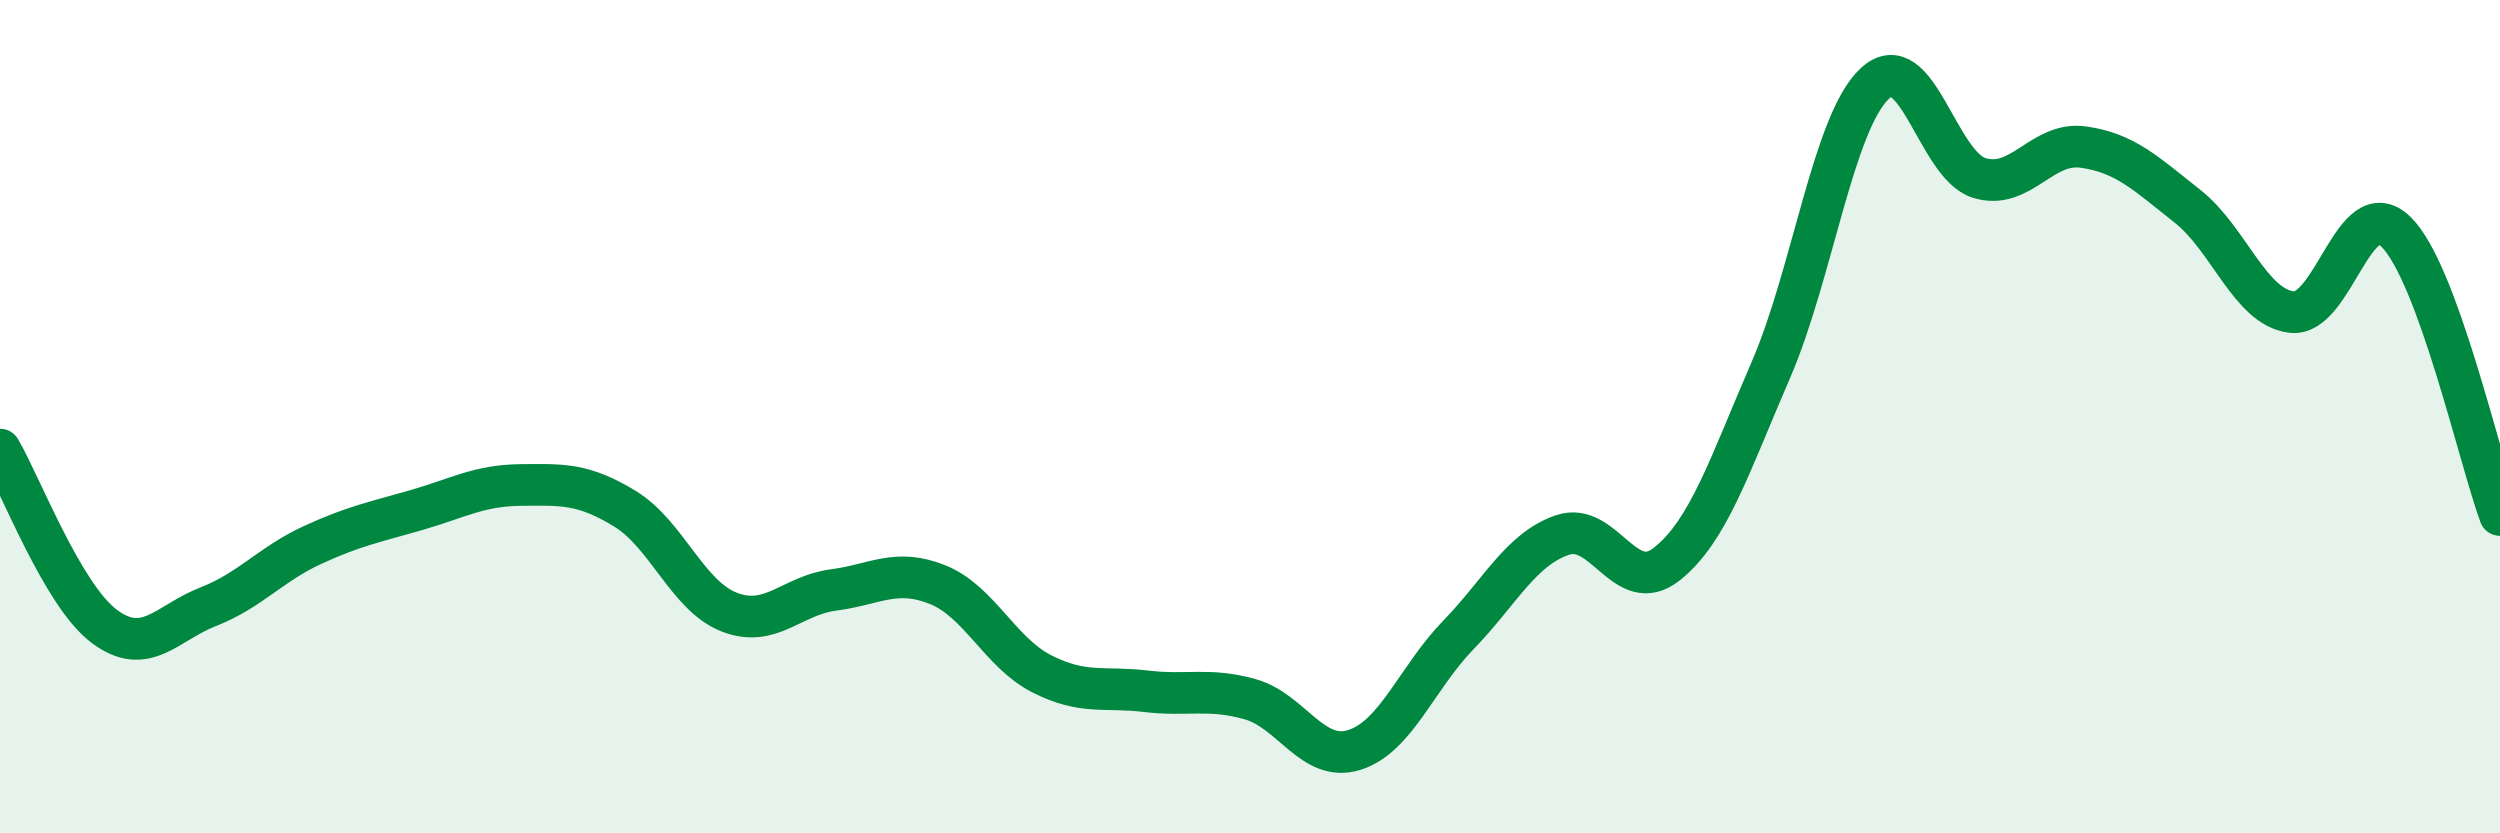
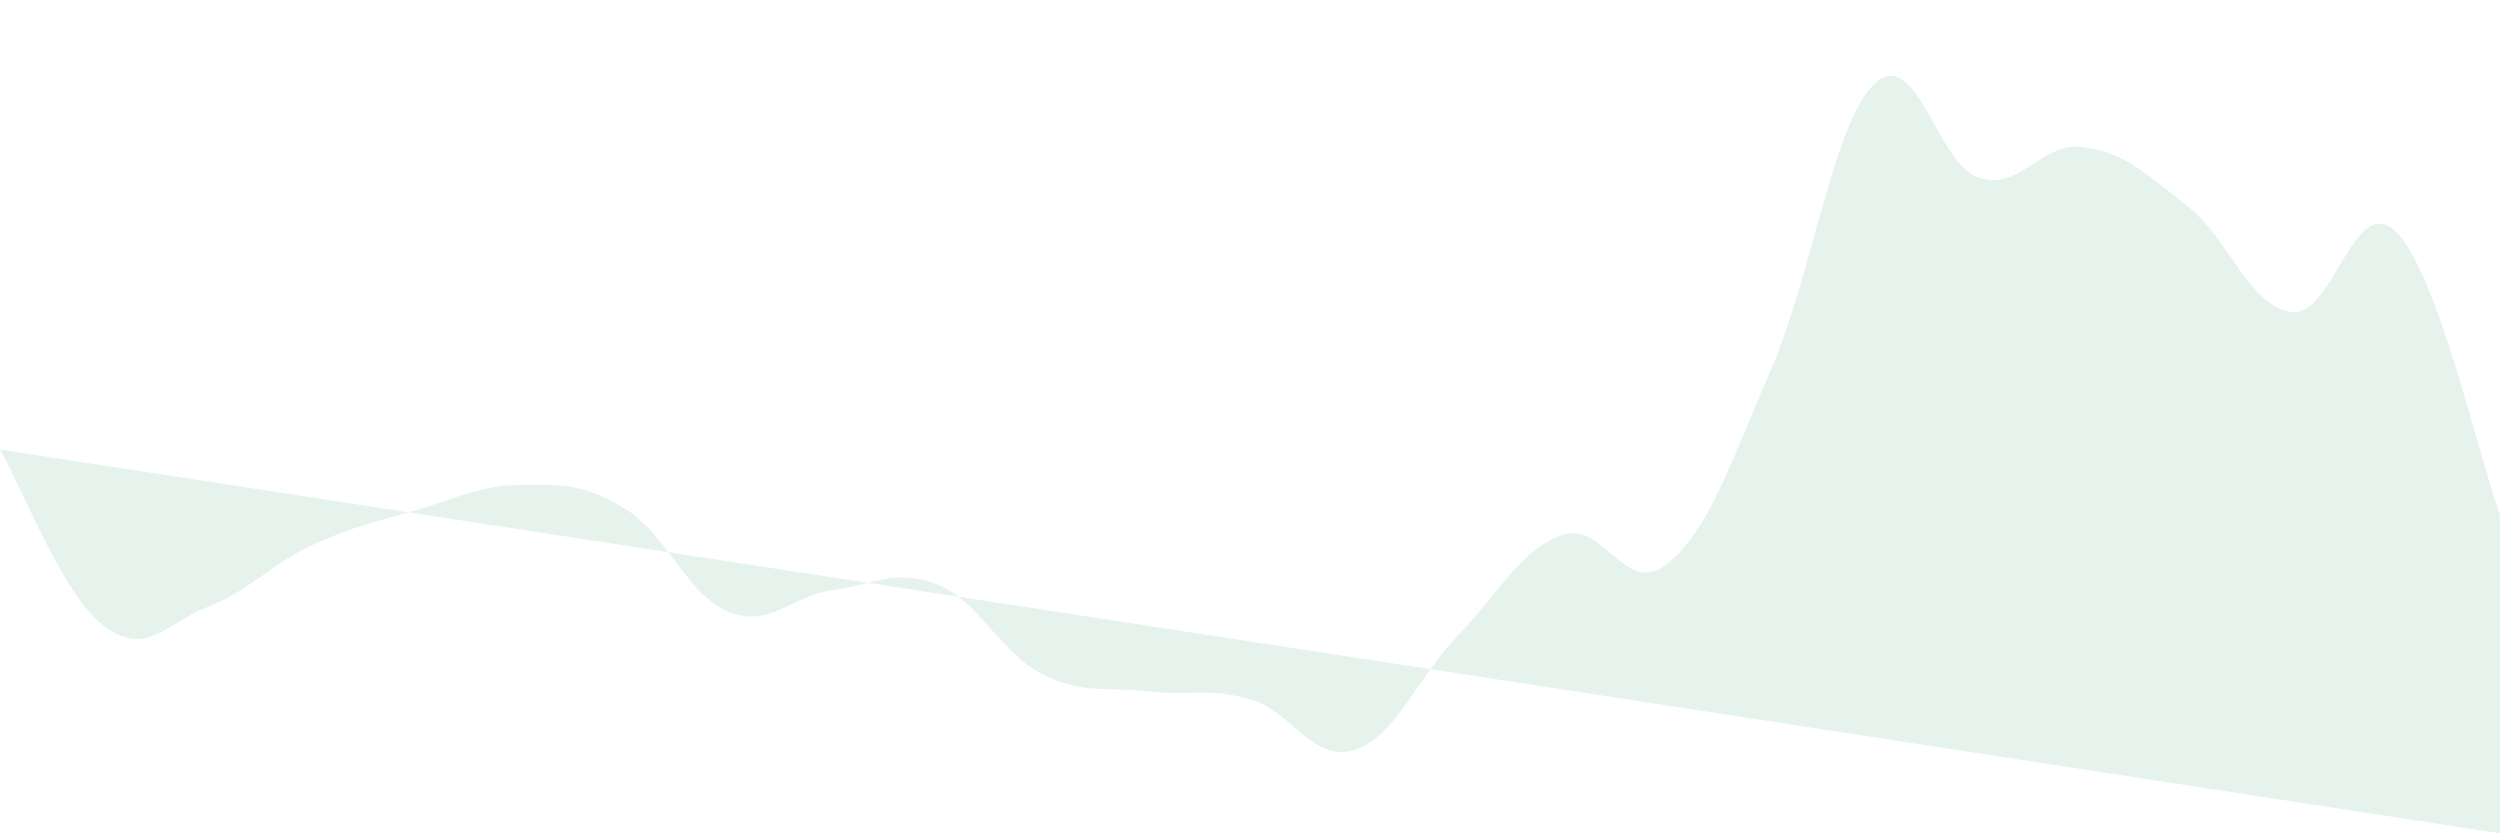
<svg xmlns="http://www.w3.org/2000/svg" width="60" height="20" viewBox="0 0 60 20">
-   <path d="M 0,10.79 C 0.5,11.64 1.5,14.28 2.5,15.03 C 3.5,15.78 4,14.95 5,14.56 C 6,14.17 6.5,13.54 7.5,13.08 C 8.5,12.62 9,12.53 10,12.24 C 11,11.95 11.5,11.65 12.5,11.64 C 13.5,11.63 14,11.6 15,12.21 C 16,12.82 16.5,14.3 17.5,14.69 C 18.5,15.08 19,14.29 20,14.16 C 21,14.03 21.5,13.63 22.5,14.03 C 23.5,14.43 24,15.66 25,16.17 C 26,16.68 26.5,16.47 27.5,16.59 C 28.5,16.71 29,16.5 30,16.78 C 31,17.06 31.5,18.31 32.5,18 C 33.5,17.69 34,16.27 35,15.24 C 36,14.21 36.5,13.18 37.5,12.84 C 38.5,12.5 39,14.33 40,13.54 C 41,12.75 41.5,11.19 42.5,8.88 C 43.5,6.57 44,2.92 45,2 C 46,1.08 46.5,3.96 47.5,4.27 C 48.5,4.58 49,3.39 50,3.53 C 51,3.67 51.5,4.16 52.5,4.95 C 53.5,5.74 54,7.37 55,7.49 C 56,7.61 56.5,4.59 57.5,5.56 C 58.5,6.53 59.5,11 60,12.36L60 20L0 20Z" fill="#008740" opacity="0.1" stroke-linecap="round" stroke-linejoin="round" />
-   <path d="M 0,10.79 C 0.5,11.64 1.5,14.28 2.5,15.03 C 3.5,15.78 4,14.95 5,14.56 C 6,14.17 6.5,13.54 7.5,13.08 C 8.5,12.62 9,12.53 10,12.24 C 11,11.95 11.5,11.65 12.5,11.64 C 13.5,11.63 14,11.6 15,12.21 C 16,12.82 16.5,14.3 17.5,14.69 C 18.5,15.08 19,14.29 20,14.16 C 21,14.03 21.5,13.63 22.5,14.03 C 23.5,14.43 24,15.66 25,16.17 C 26,16.68 26.5,16.47 27.5,16.59 C 28.5,16.71 29,16.5 30,16.78 C 31,17.06 31.5,18.31 32.5,18 C 33.5,17.69 34,16.27 35,15.24 C 36,14.21 36.5,13.18 37.5,12.84 C 38.5,12.5 39,14.33 40,13.54 C 41,12.75 41.5,11.19 42.5,8.88 C 43.5,6.57 44,2.92 45,2 C 46,1.08 46.5,3.96 47.5,4.27 C 48.5,4.58 49,3.39 50,3.53 C 51,3.67 51.5,4.16 52.5,4.95 C 53.5,5.74 54,7.37 55,7.49 C 56,7.61 56.5,4.59 57.5,5.56 C 58.5,6.53 59.5,11 60,12.36" stroke="#008740" stroke-width="1" fill="none" stroke-linecap="round" stroke-linejoin="round" />
+   <path d="M 0,10.79 C 0.5,11.64 1.5,14.28 2.5,15.03 C 3.5,15.78 4,14.95 5,14.56 C 6,14.17 6.5,13.54 7.5,13.08 C 8.5,12.62 9,12.53 10,12.24 C 11,11.95 11.5,11.65 12.5,11.64 C 13.5,11.63 14,11.6 15,12.21 C 16,12.82 16.5,14.3 17.5,14.69 C 18.5,15.08 19,14.29 20,14.16 C 21,14.03 21.5,13.63 22.5,14.03 C 23.5,14.43 24,15.66 25,16.17 C 26,16.68 26.5,16.47 27.5,16.59 C 28.5,16.71 29,16.5 30,16.78 C 31,17.06 31.5,18.31 32.5,18 C 33.5,17.69 34,16.27 35,15.24 C 36,14.21 36.5,13.18 37.5,12.84 C 38.5,12.5 39,14.33 40,13.54 C 41,12.75 41.5,11.19 42.5,8.88 C 43.5,6.57 44,2.92 45,2 C 46,1.08 46.5,3.96 47.5,4.27 C 48.5,4.58 49,3.39 50,3.53 C 51,3.67 51.5,4.16 52.5,4.95 C 53.5,5.74 54,7.37 55,7.49 C 56,7.61 56.5,4.59 57.5,5.56 C 58.5,6.53 59.5,11 60,12.36L60 20Z" fill="#008740" opacity="0.1" stroke-linecap="round" stroke-linejoin="round" />
</svg>